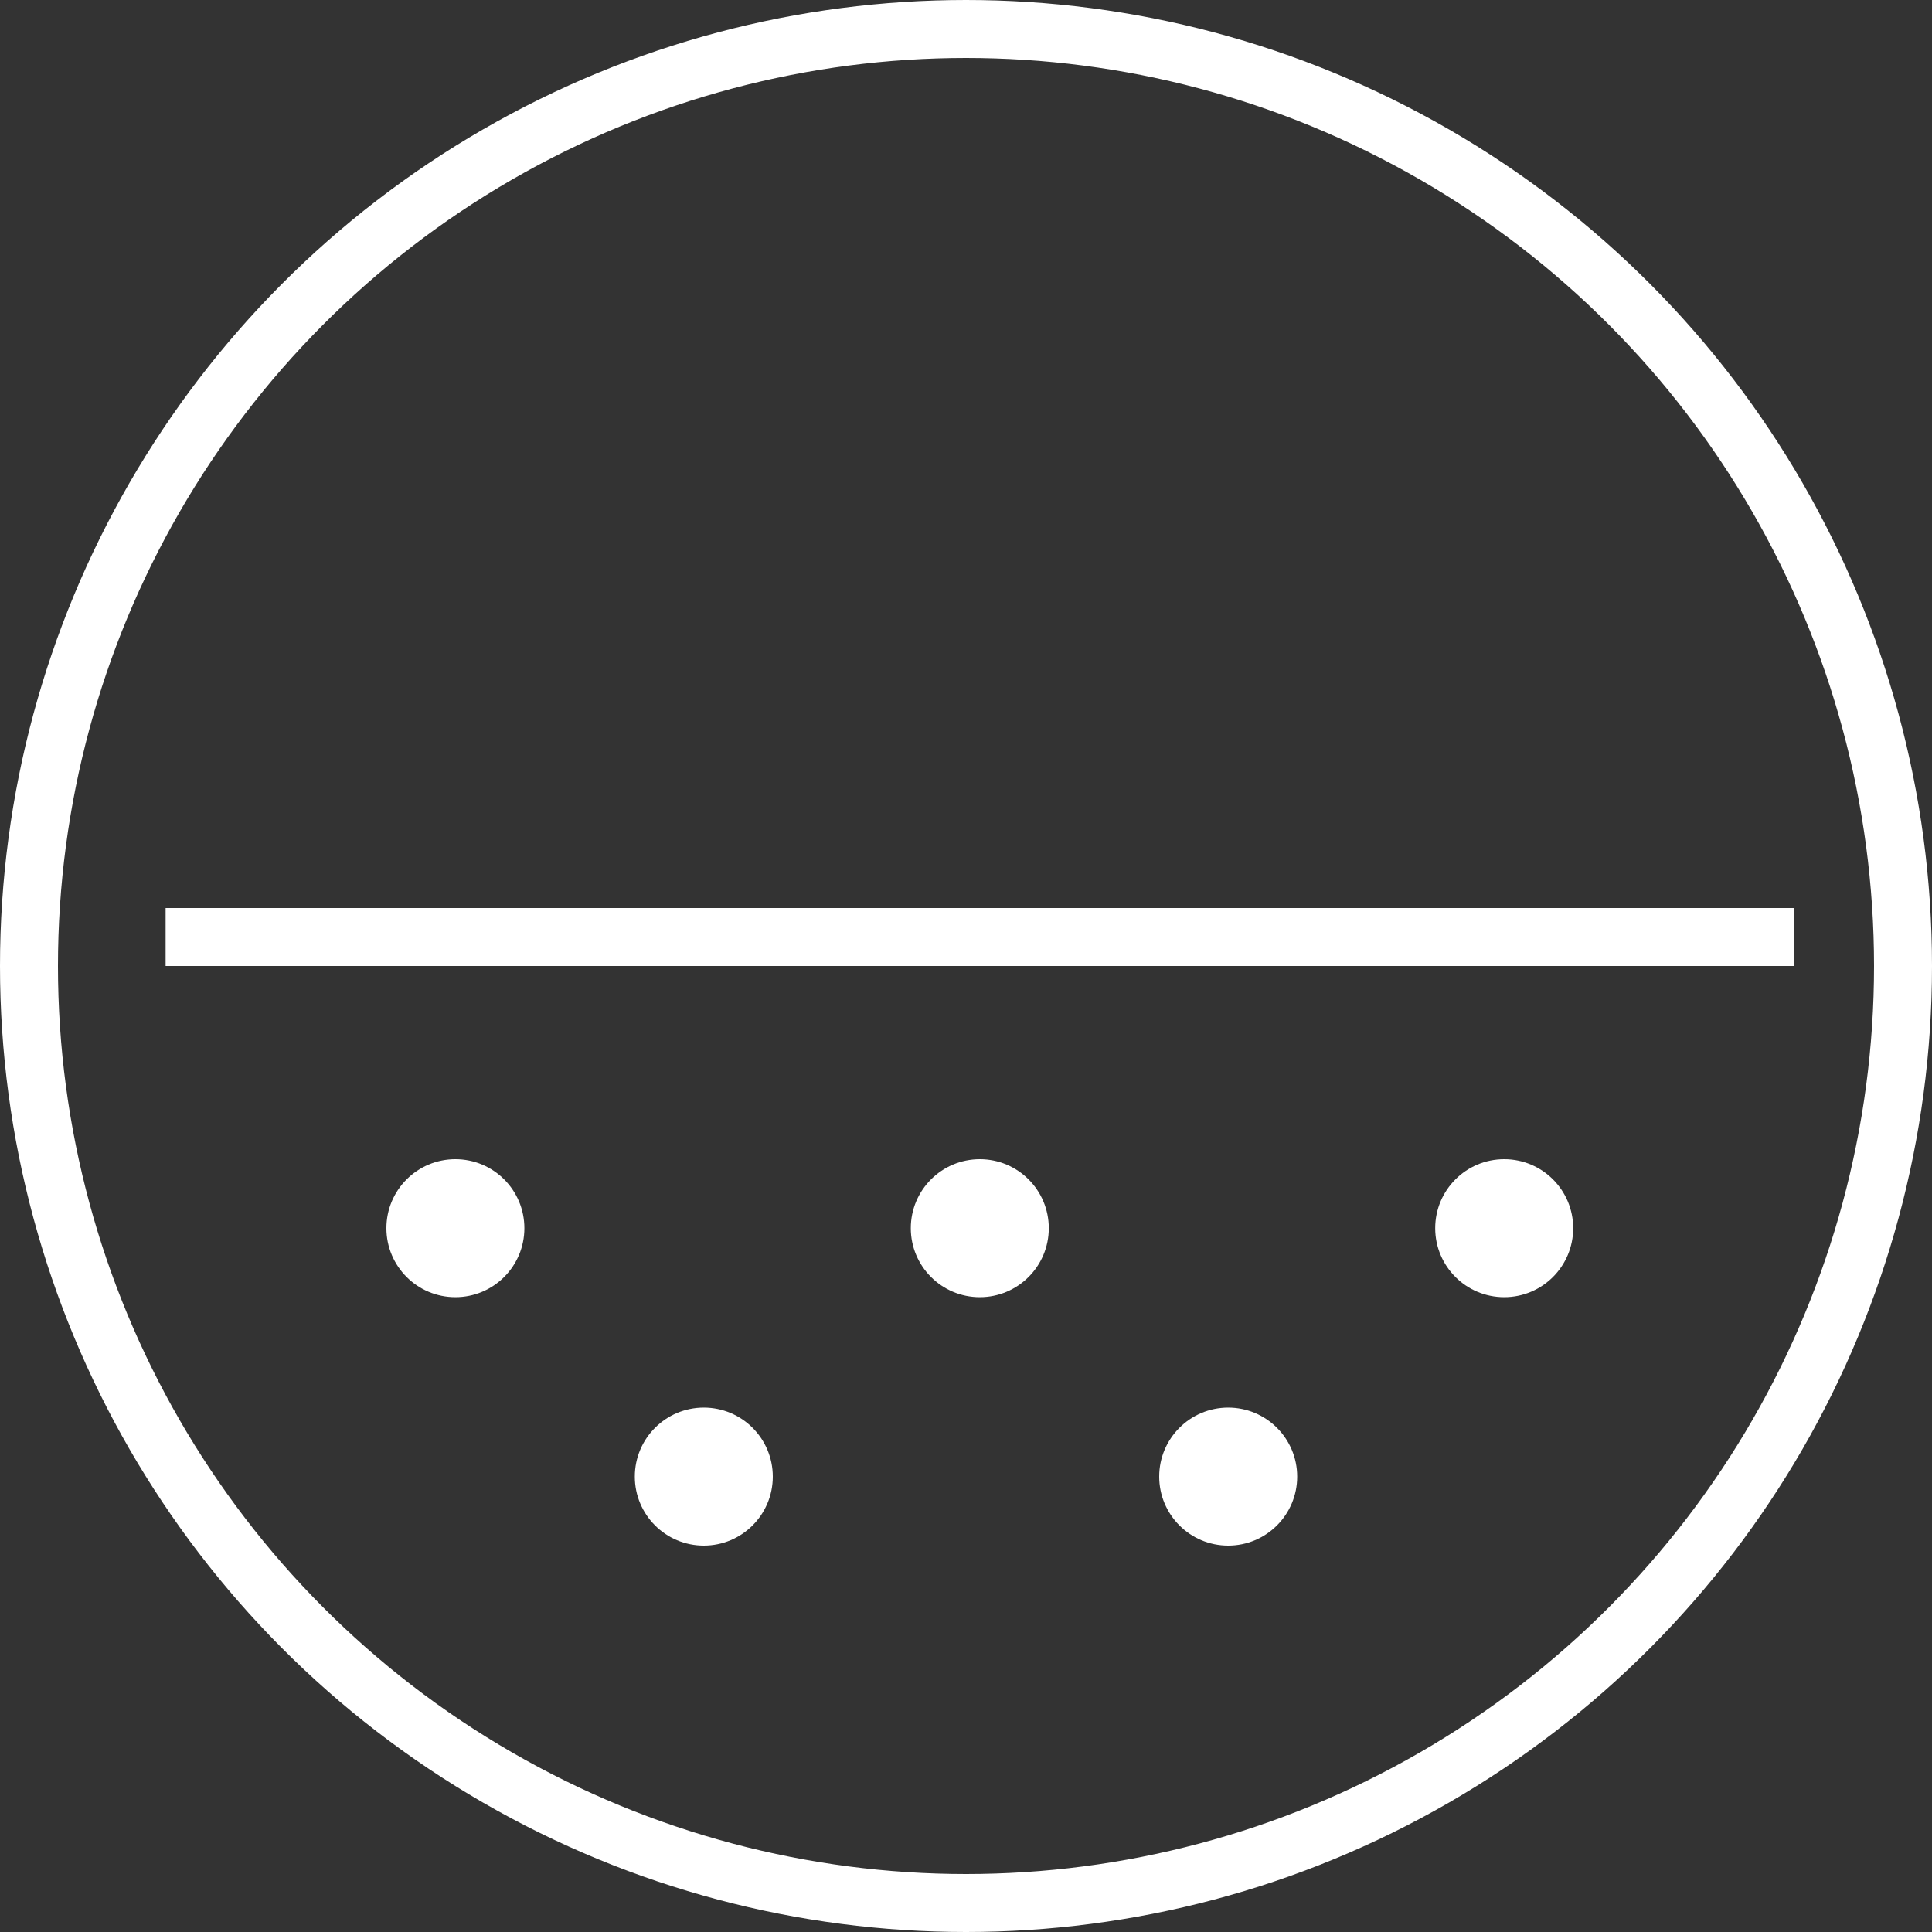
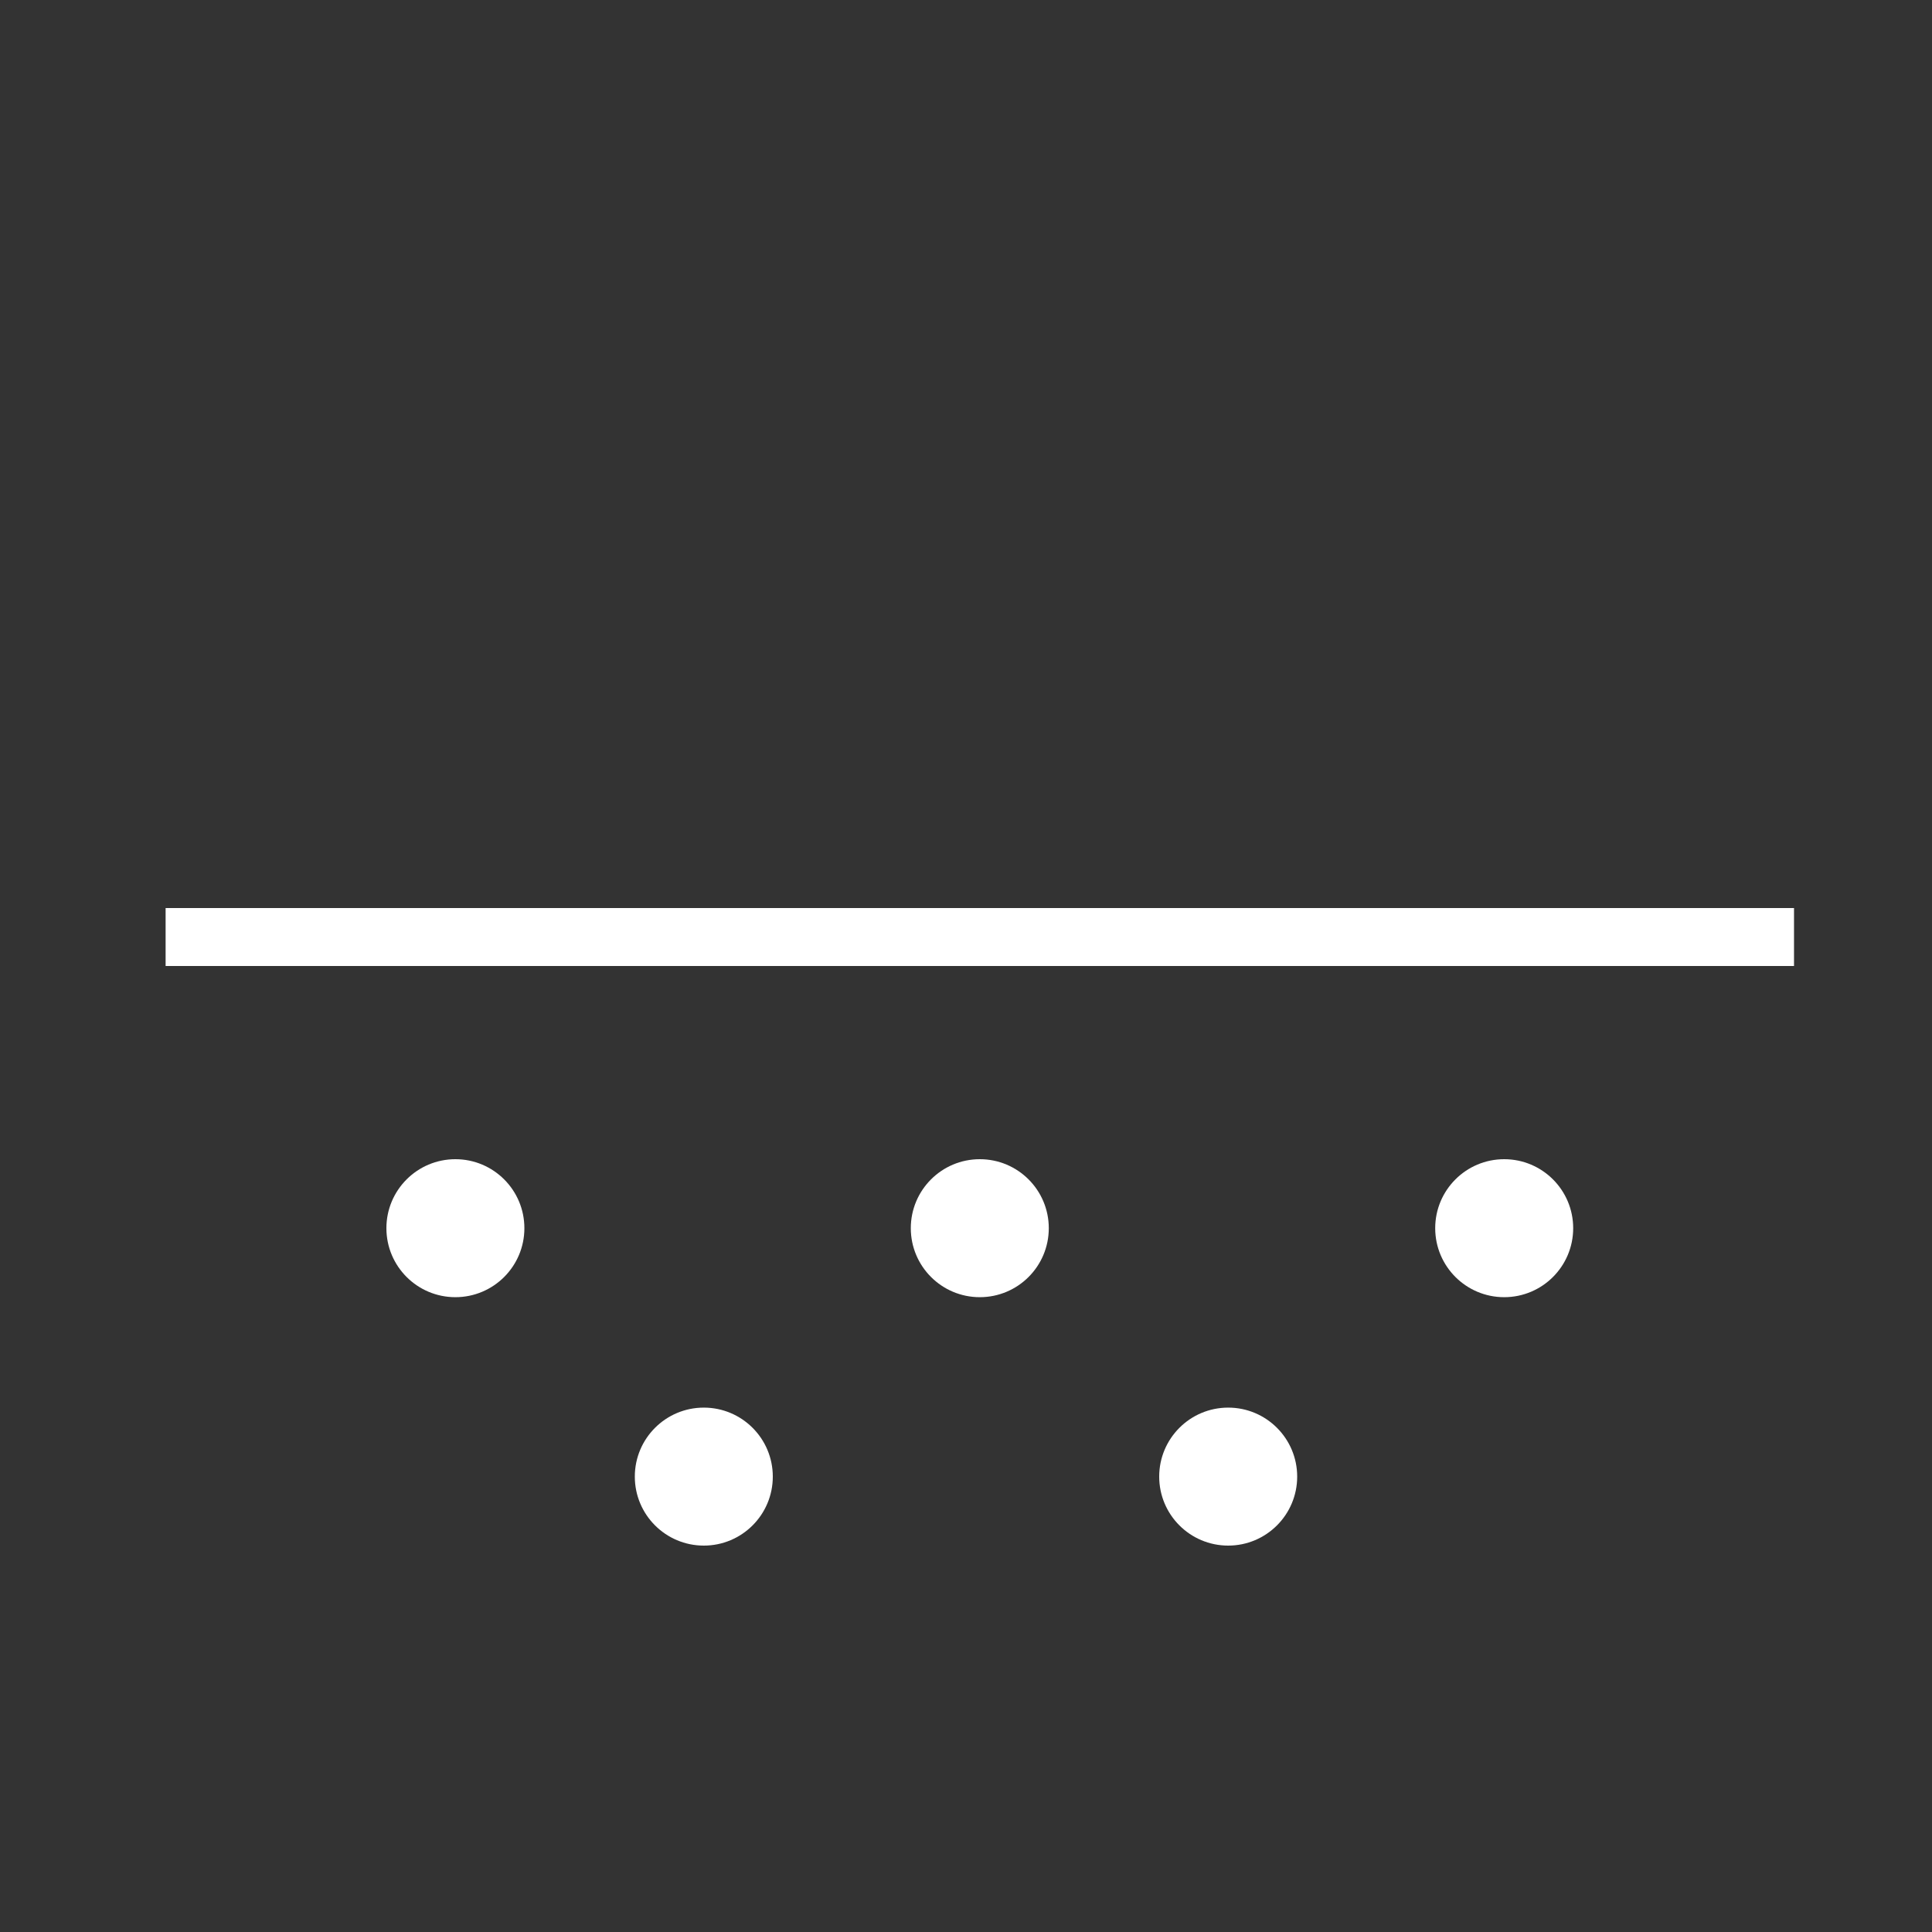
<svg xmlns="http://www.w3.org/2000/svg" width="100" height="100" viewBox="0 0 100 100" fill="none">
  <rect x="0" y="0" width="100" height="100" fill="#333333" stroke="none" />
  <g id="icon">
-     <circle id="Ellipse 21" cx="50" cy="50" r="48.5" stroke="white" stroke-width="3" />
    <line id="Line 6" x1="8.572" y1="48.5" x2="92.858" y2="48.5" stroke="white" stroke-width="3" />
    <g id="Group 39">
      <circle id="Ellipse 22" cx="23.571" cy="63.571" r="3.571" fill="white" />
      <circle id="Ellipse 23" cx="50.714" cy="63.571" r="3.571" fill="white" />
      <circle id="Ellipse 25" cx="36.429" cy="76.429" r="3.571" fill="white" />
      <circle id="Ellipse 26" cx="63.571" cy="76.429" r="3.571" fill="white" />
      <circle id="Ellipse 24" cx="77.857" cy="63.571" r="3.571" fill="white" />
    </g>
  </g>
</svg>